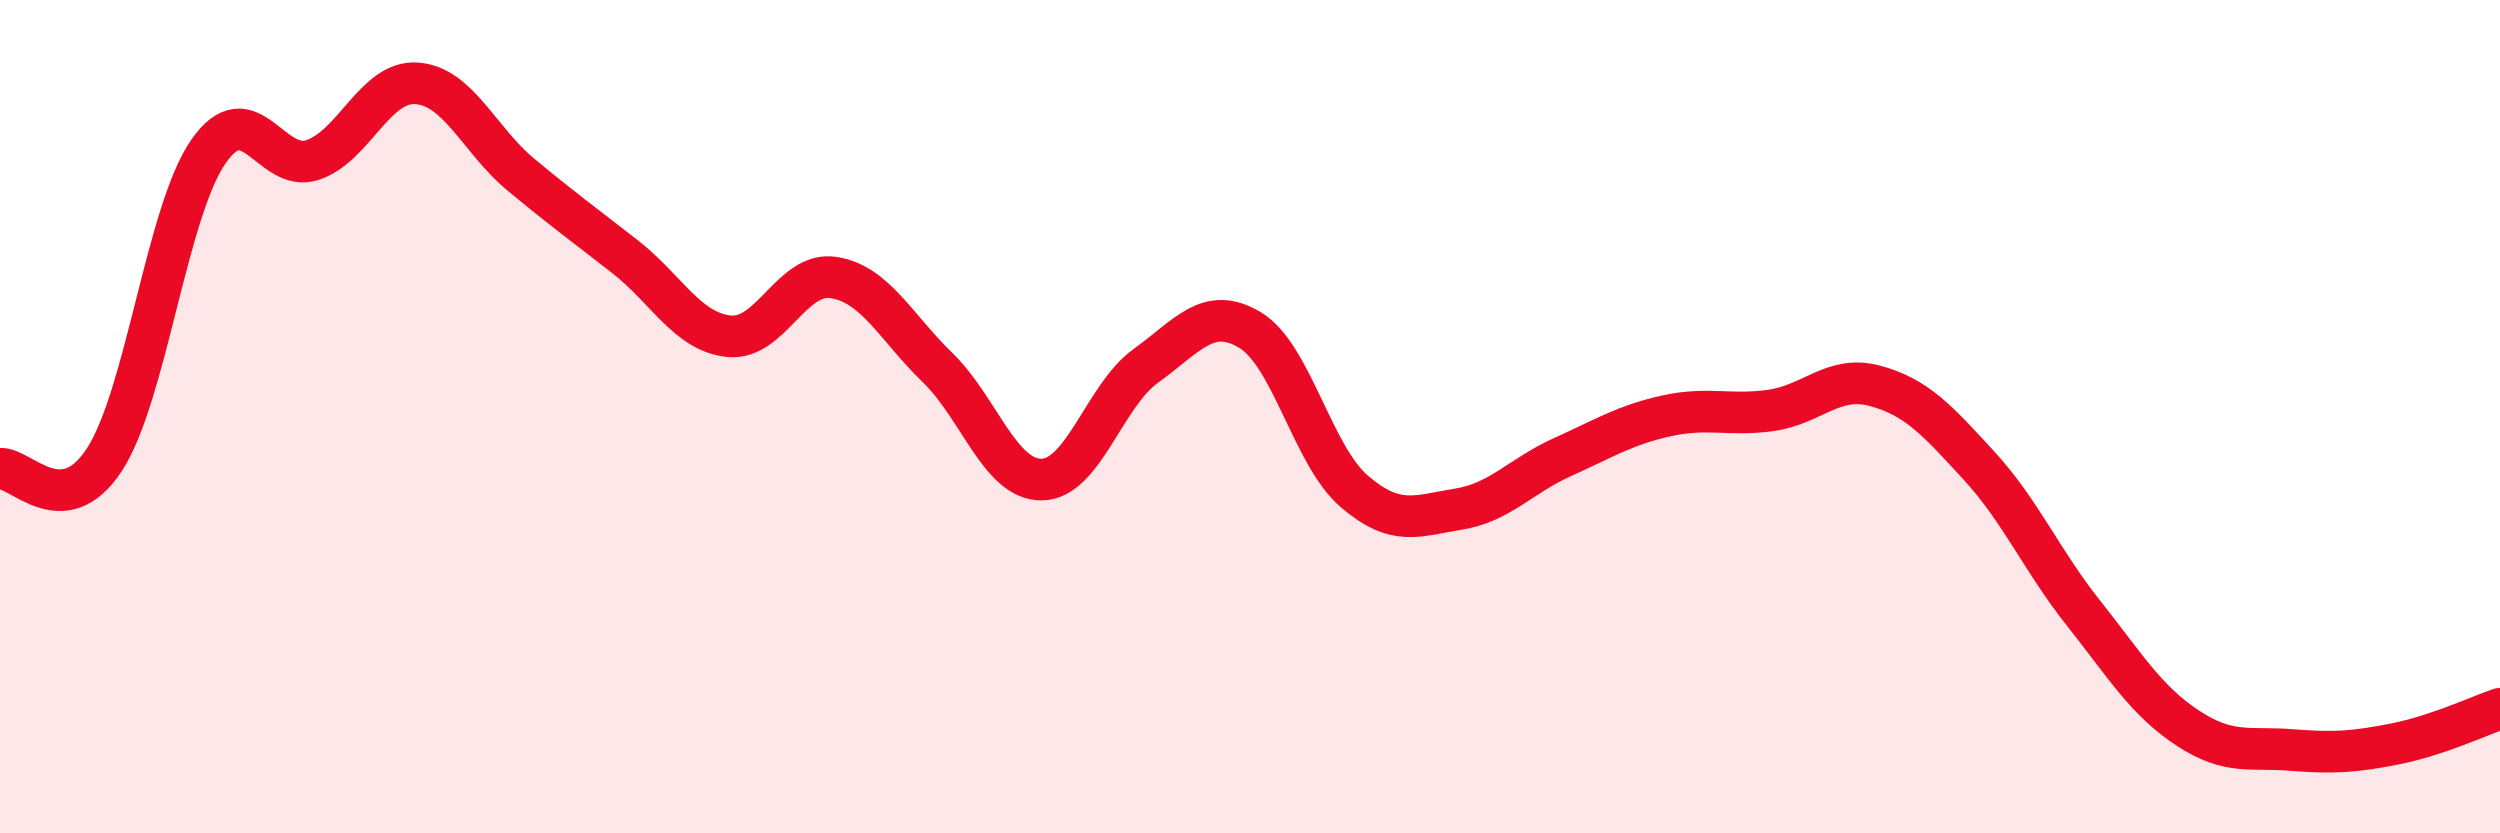
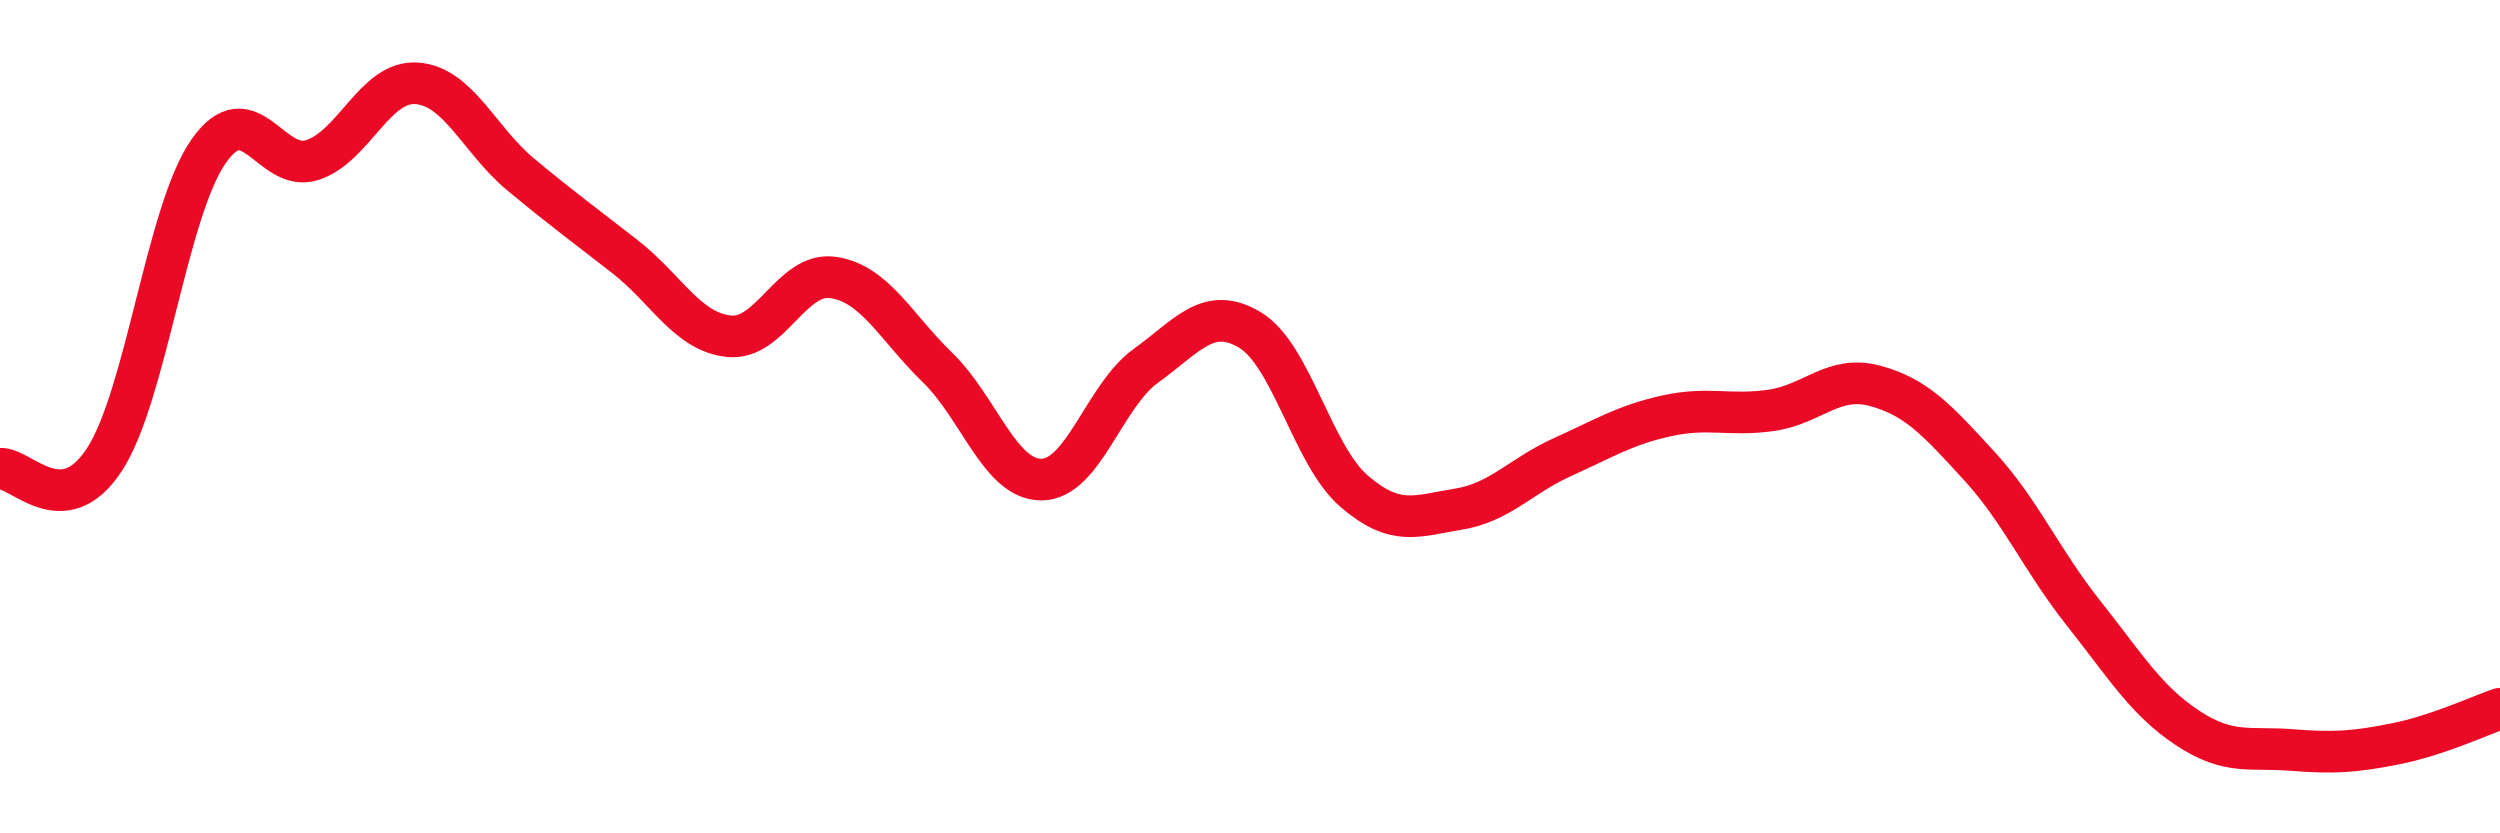
<svg xmlns="http://www.w3.org/2000/svg" width="60" height="20" viewBox="0 0 60 20">
-   <path d="M 0,11.25 C 0.5,11.21 1.5,12.56 2.5,11.04 C 3.5,9.52 4,5.08 5,3.64 C 6,2.2 6.5,4.17 7.5,3.84 C 8.5,3.51 9,1.93 10,2 C 11,2.07 11.5,3.36 12.5,4.19 C 13.5,5.02 14,5.38 15,6.16 C 16,6.94 16.5,7.97 17.5,8.07 C 18.5,8.17 19,6.51 20,6.66 C 21,6.81 21.5,7.85 22.5,8.82 C 23.5,9.79 24,11.52 25,11.51 C 26,11.5 26.5,9.5 27.5,8.78 C 28.5,8.06 29,7.32 30,7.92 C 31,8.52 31.5,10.93 32.5,11.79 C 33.5,12.65 34,12.38 35,12.22 C 36,12.06 36.5,11.42 37.5,10.97 C 38.5,10.52 39,10.2 40,9.98 C 41,9.76 41.5,9.99 42.5,9.85 C 43.5,9.71 44,8.99 45,9.26 C 46,9.53 46.5,10.09 47.5,11.18 C 48.5,12.27 49,13.45 50,14.71 C 51,15.97 51.5,16.81 52.5,17.47 C 53.5,18.13 54,17.92 55,18 C 56,18.08 56.5,18.05 57.5,17.85 C 58.5,17.65 59.5,17.18 60,17.01L60 20L0 20Z" fill="#EB0A25" opacity="0.1" stroke-linecap="round" stroke-linejoin="round" />
  <path d="M 0,11.25 C 0.5,11.21 1.5,12.56 2.5,11.04 C 3.5,9.52 4,5.08 5,3.64 C 6,2.2 6.5,4.17 7.5,3.84 C 8.5,3.51 9,1.93 10,2 C 11,2.07 11.5,3.36 12.5,4.19 C 13.5,5.02 14,5.38 15,6.16 C 16,6.94 16.5,7.97 17.5,8.07 C 18.5,8.17 19,6.51 20,6.66 C 21,6.81 21.5,7.85 22.5,8.82 C 23.5,9.79 24,11.52 25,11.51 C 26,11.5 26.5,9.5 27.5,8.78 C 28.5,8.06 29,7.32 30,7.92 C 31,8.52 31.5,10.93 32.5,11.79 C 33.5,12.65 34,12.38 35,12.22 C 36,12.06 36.5,11.42 37.5,10.97 C 38.5,10.52 39,10.2 40,9.98 C 41,9.76 41.5,9.99 42.5,9.85 C 43.5,9.71 44,8.99 45,9.26 C 46,9.53 46.5,10.09 47.5,11.18 C 48.5,12.27 49,13.45 50,14.71 C 51,15.97 51.5,16.81 52.5,17.47 C 53.5,18.13 54,17.92 55,18 C 56,18.08 56.5,18.05 57.5,17.85 C 58.5,17.65 59.5,17.18 60,17.01" stroke="#EB0A25" stroke-width="1" fill="none" stroke-linecap="round" stroke-linejoin="round" />
</svg>